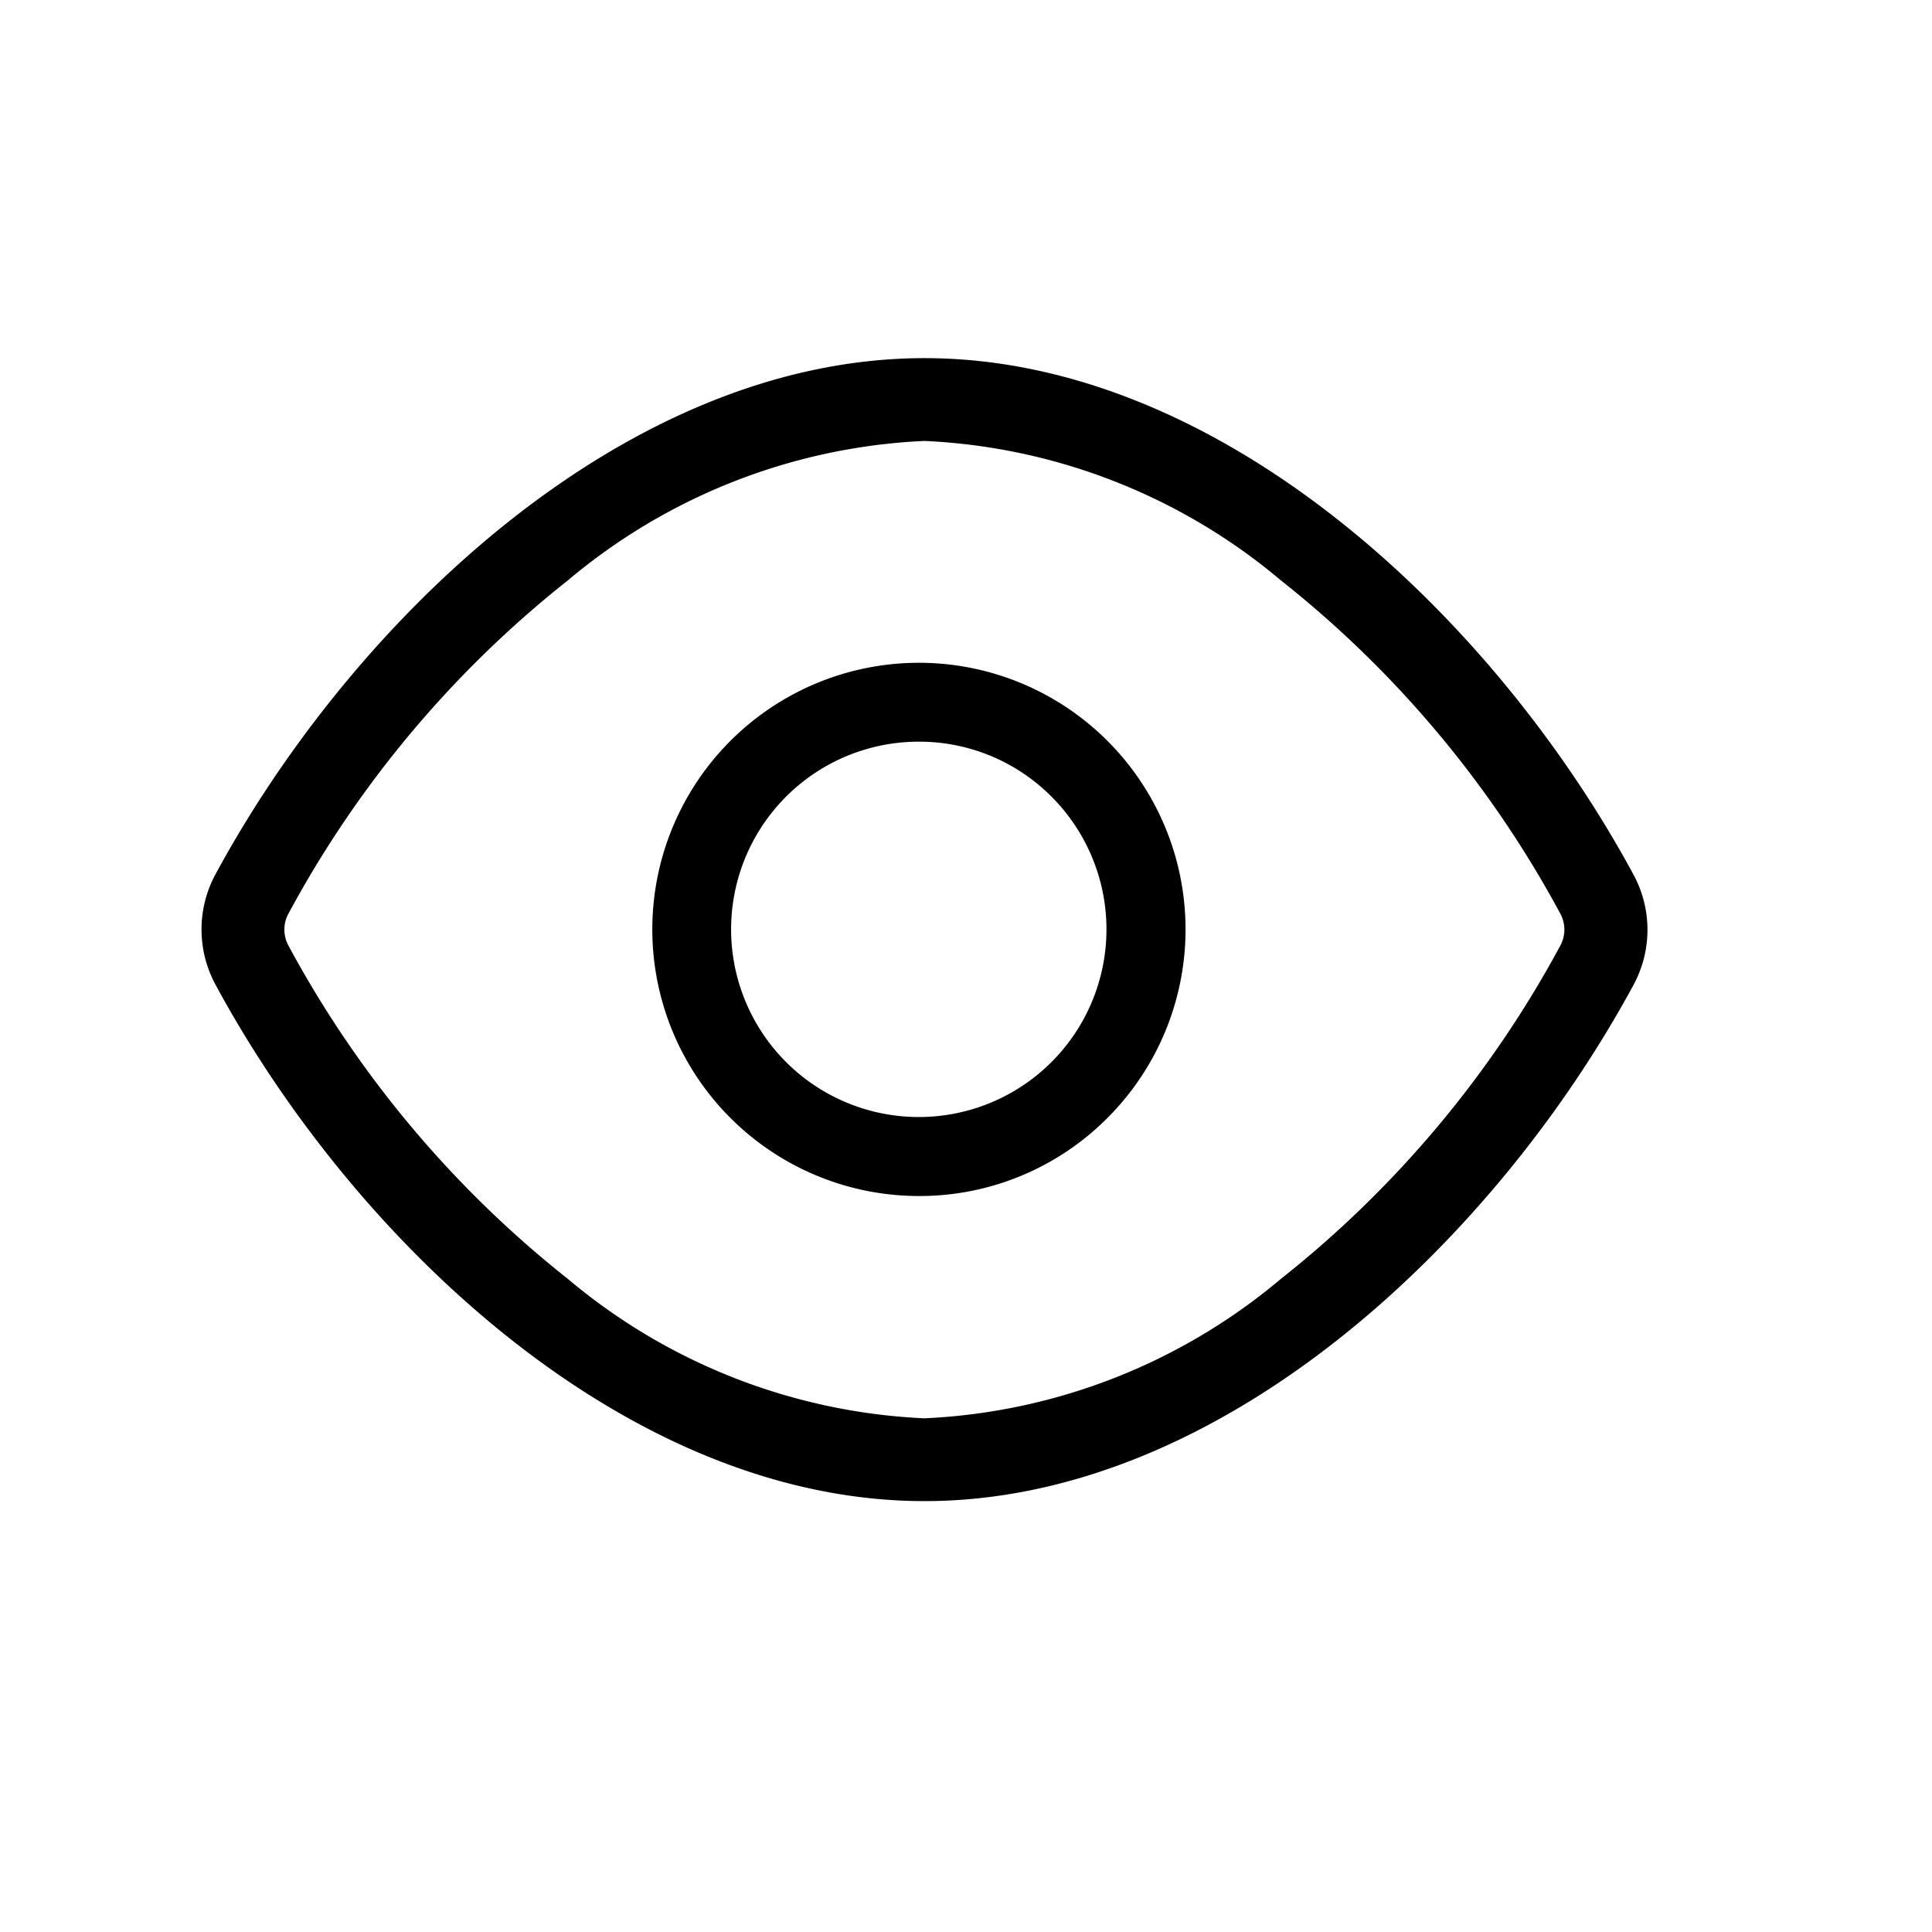
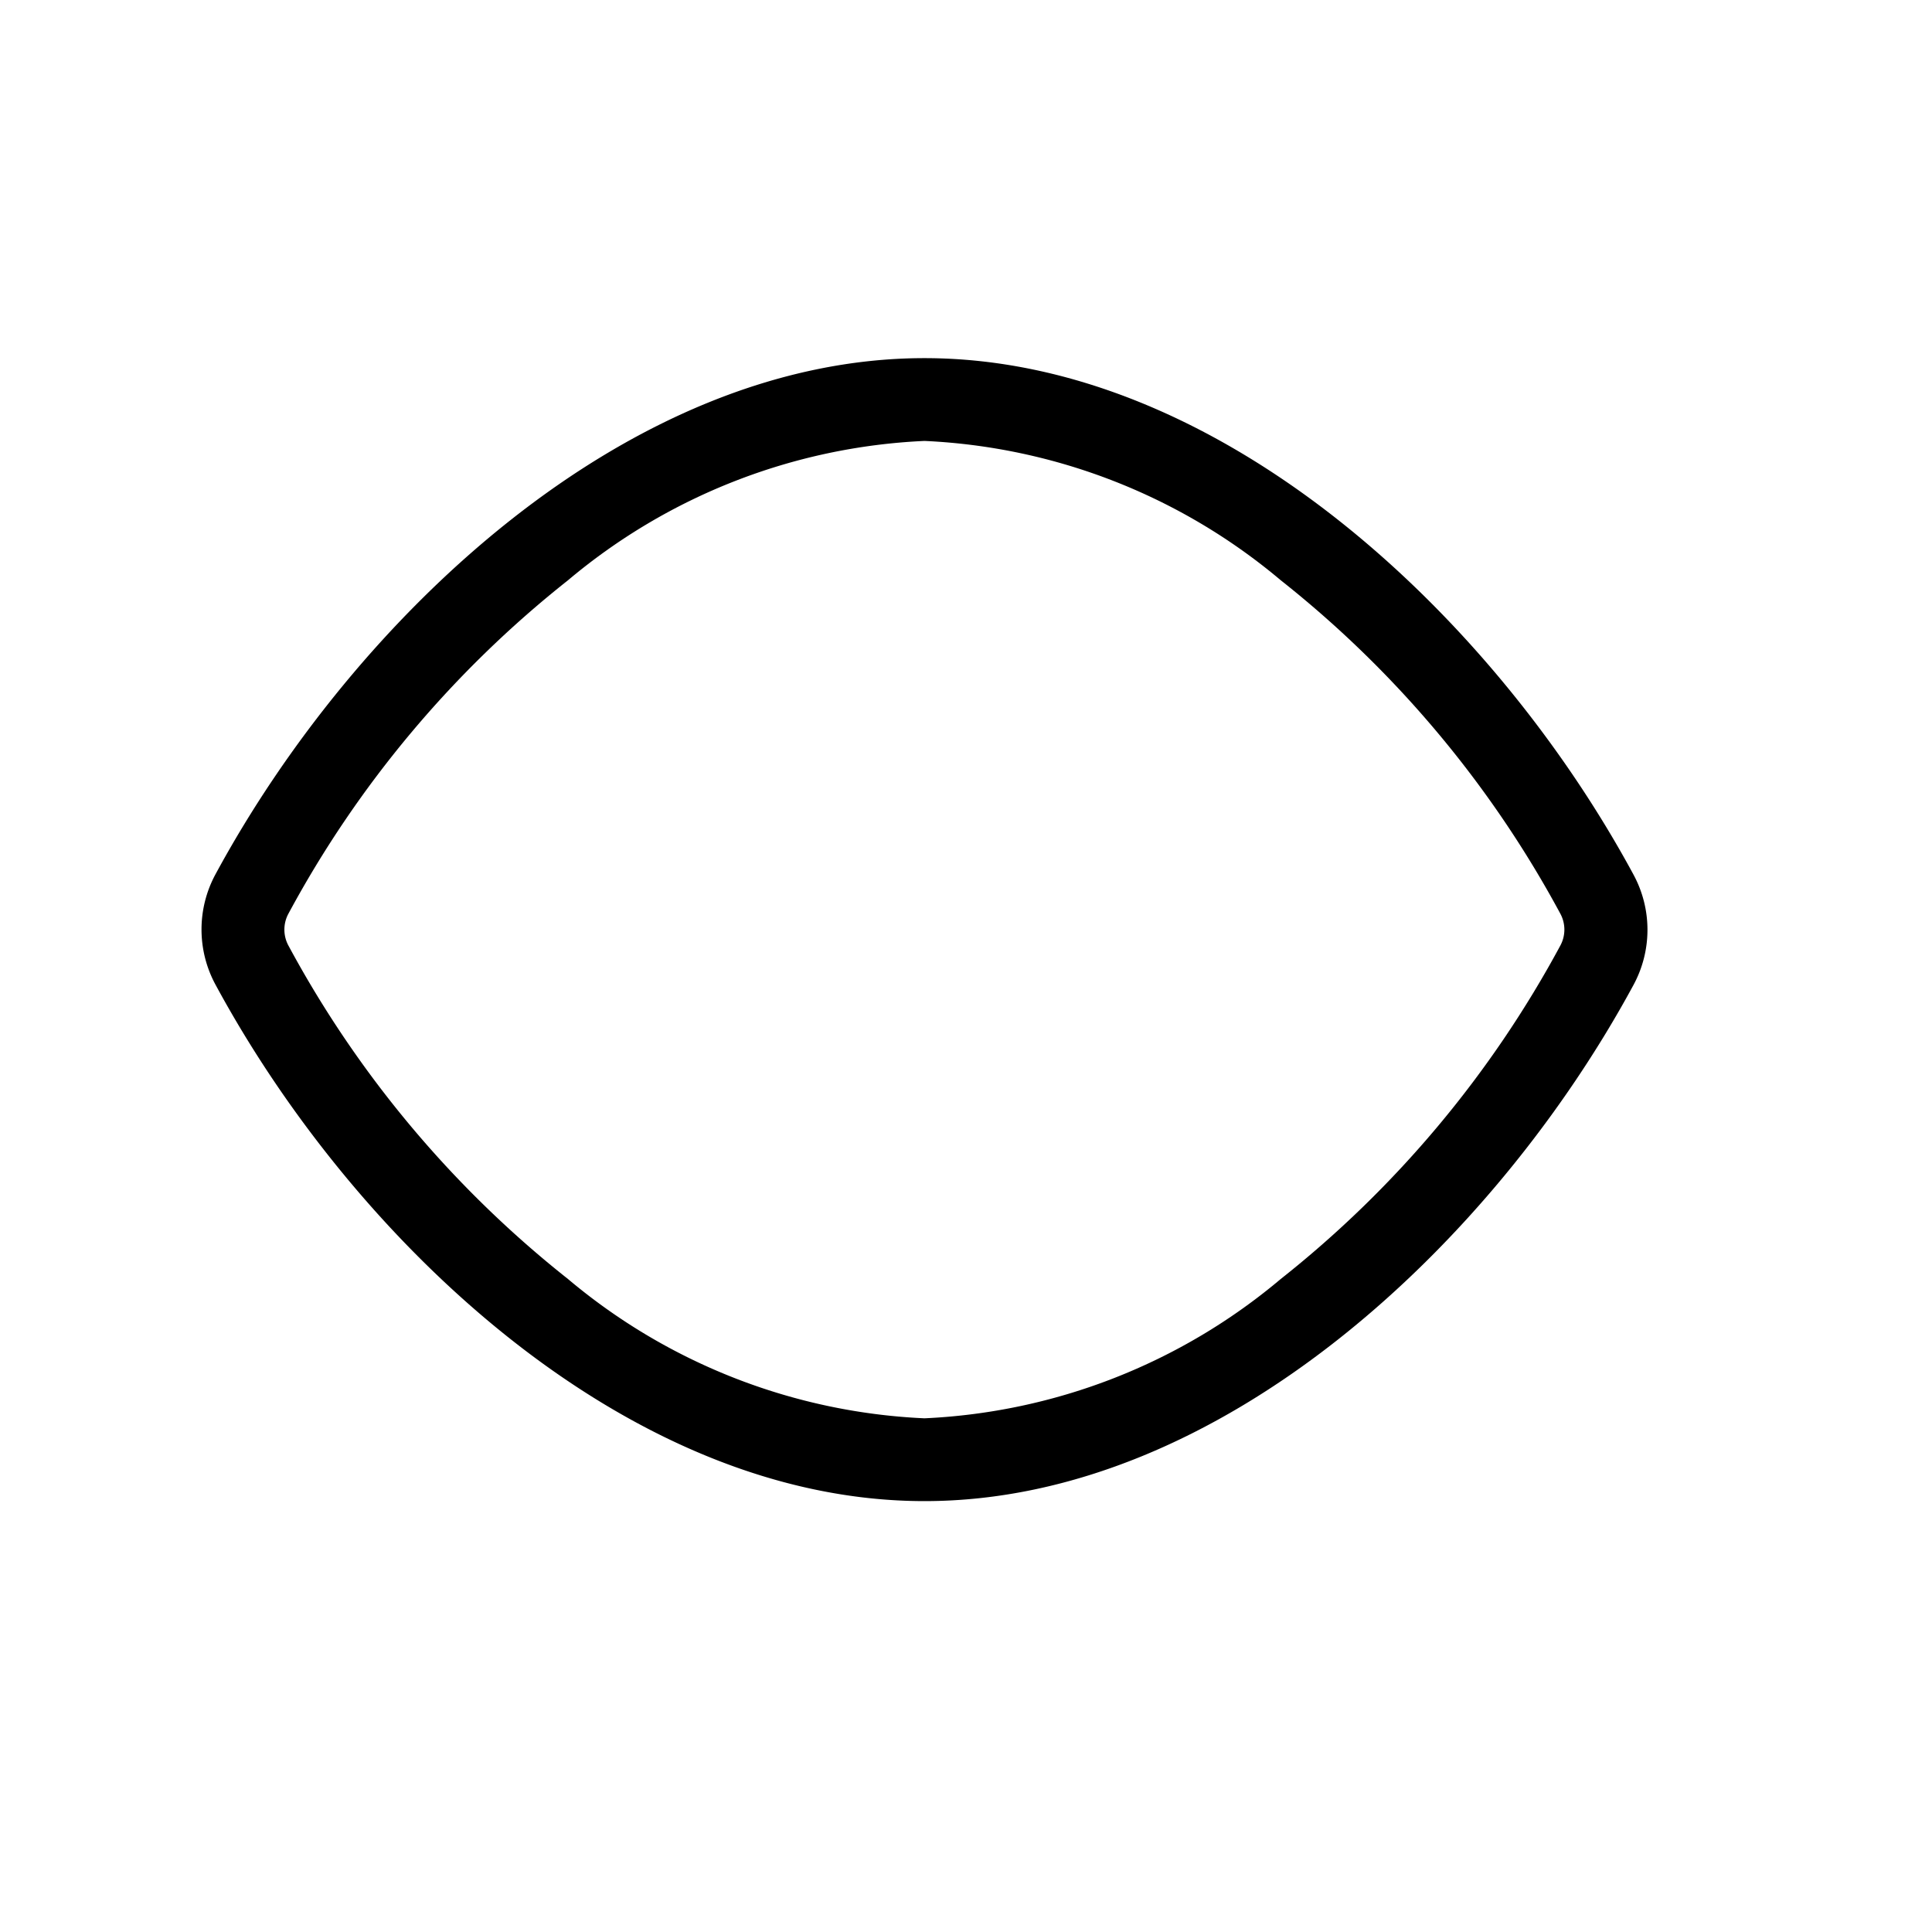
<svg xmlns="http://www.w3.org/2000/svg" width="35" height="35" viewBox="0 0 35 35">
  <g id="Group_13602" data-name="Group 13602" transform="translate(-5471.124 -4777)">
-     <path id="Path_8931" data-name="Path 8931" d="M0,0H35V35H0Z" transform="translate(5471.124 4777)" fill="none" />
    <path id="Path_8932" data-name="Path 8932" d="M15.346,24.956c-5.379,0-10.327-4.7-12.844-9.356a2.1,2.1,0,0,1,0-2C5.02,8.948,9.968,4.25,15.346,4.25s10.327,4.7,12.844,9.356a2.1,2.1,0,0,1,0,2C25.673,20.258,20.725,24.956,15.346,24.956Zm0-19.206A10.777,10.777,0,0,0,8.888,8.274a19.476,19.476,0,0,0-5.067,6.044.607.607,0,0,0,0,.57,19.475,19.475,0,0,0,5.066,6.044,10.777,10.777,0,0,0,6.458,2.524A10.777,10.777,0,0,0,21.8,20.932a19.476,19.476,0,0,0,5.067-6.044.607.607,0,0,0,0-.57A19.475,19.475,0,0,0,21.8,8.274,10.777,10.777,0,0,0,15.346,5.75Z" transform="translate(5472.526 4779.238)" />
-     <path id="Path_8933" data-name="Path 8933" d="M13.115,17.945a4.83,4.83,0,1,1,3.415-1.415A4.8,4.8,0,0,1,13.115,17.945Zm0-8.231a3.4,3.4,0,1,0,2.405,1A3.379,3.379,0,0,0,13.115,9.714Z" transform="translate(5474.657 4780.722)" />
  </g>
</svg>